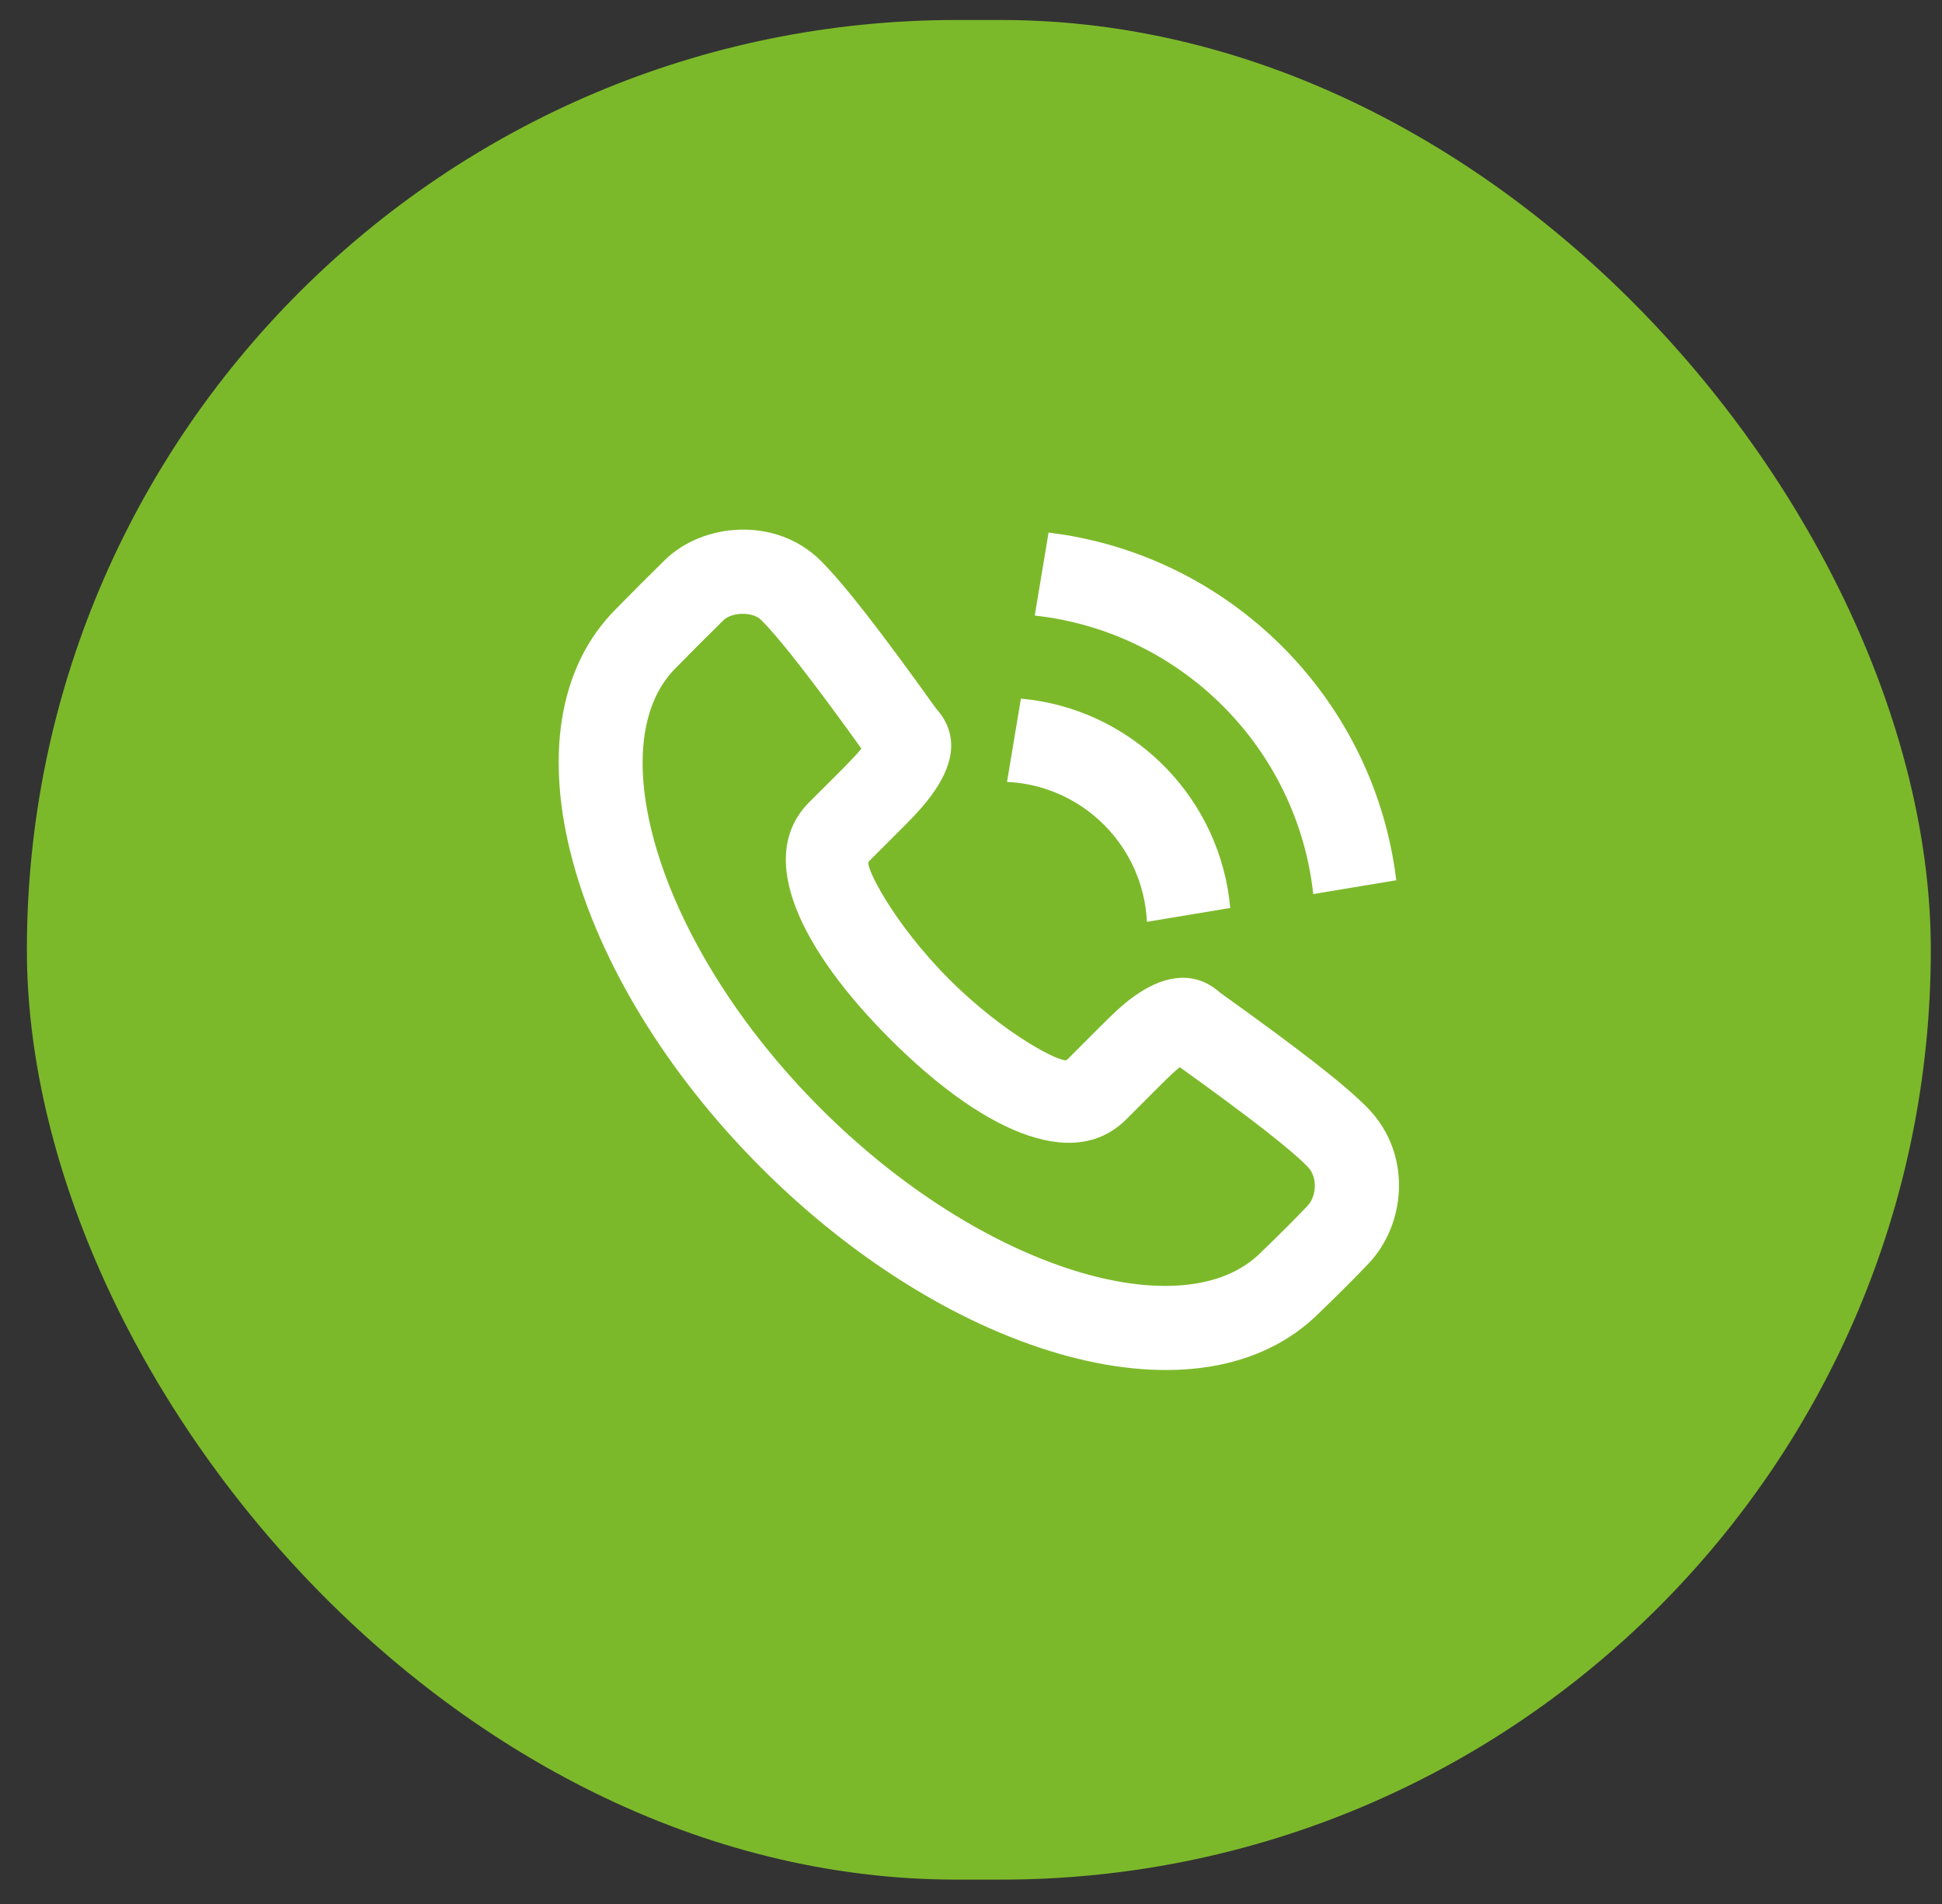
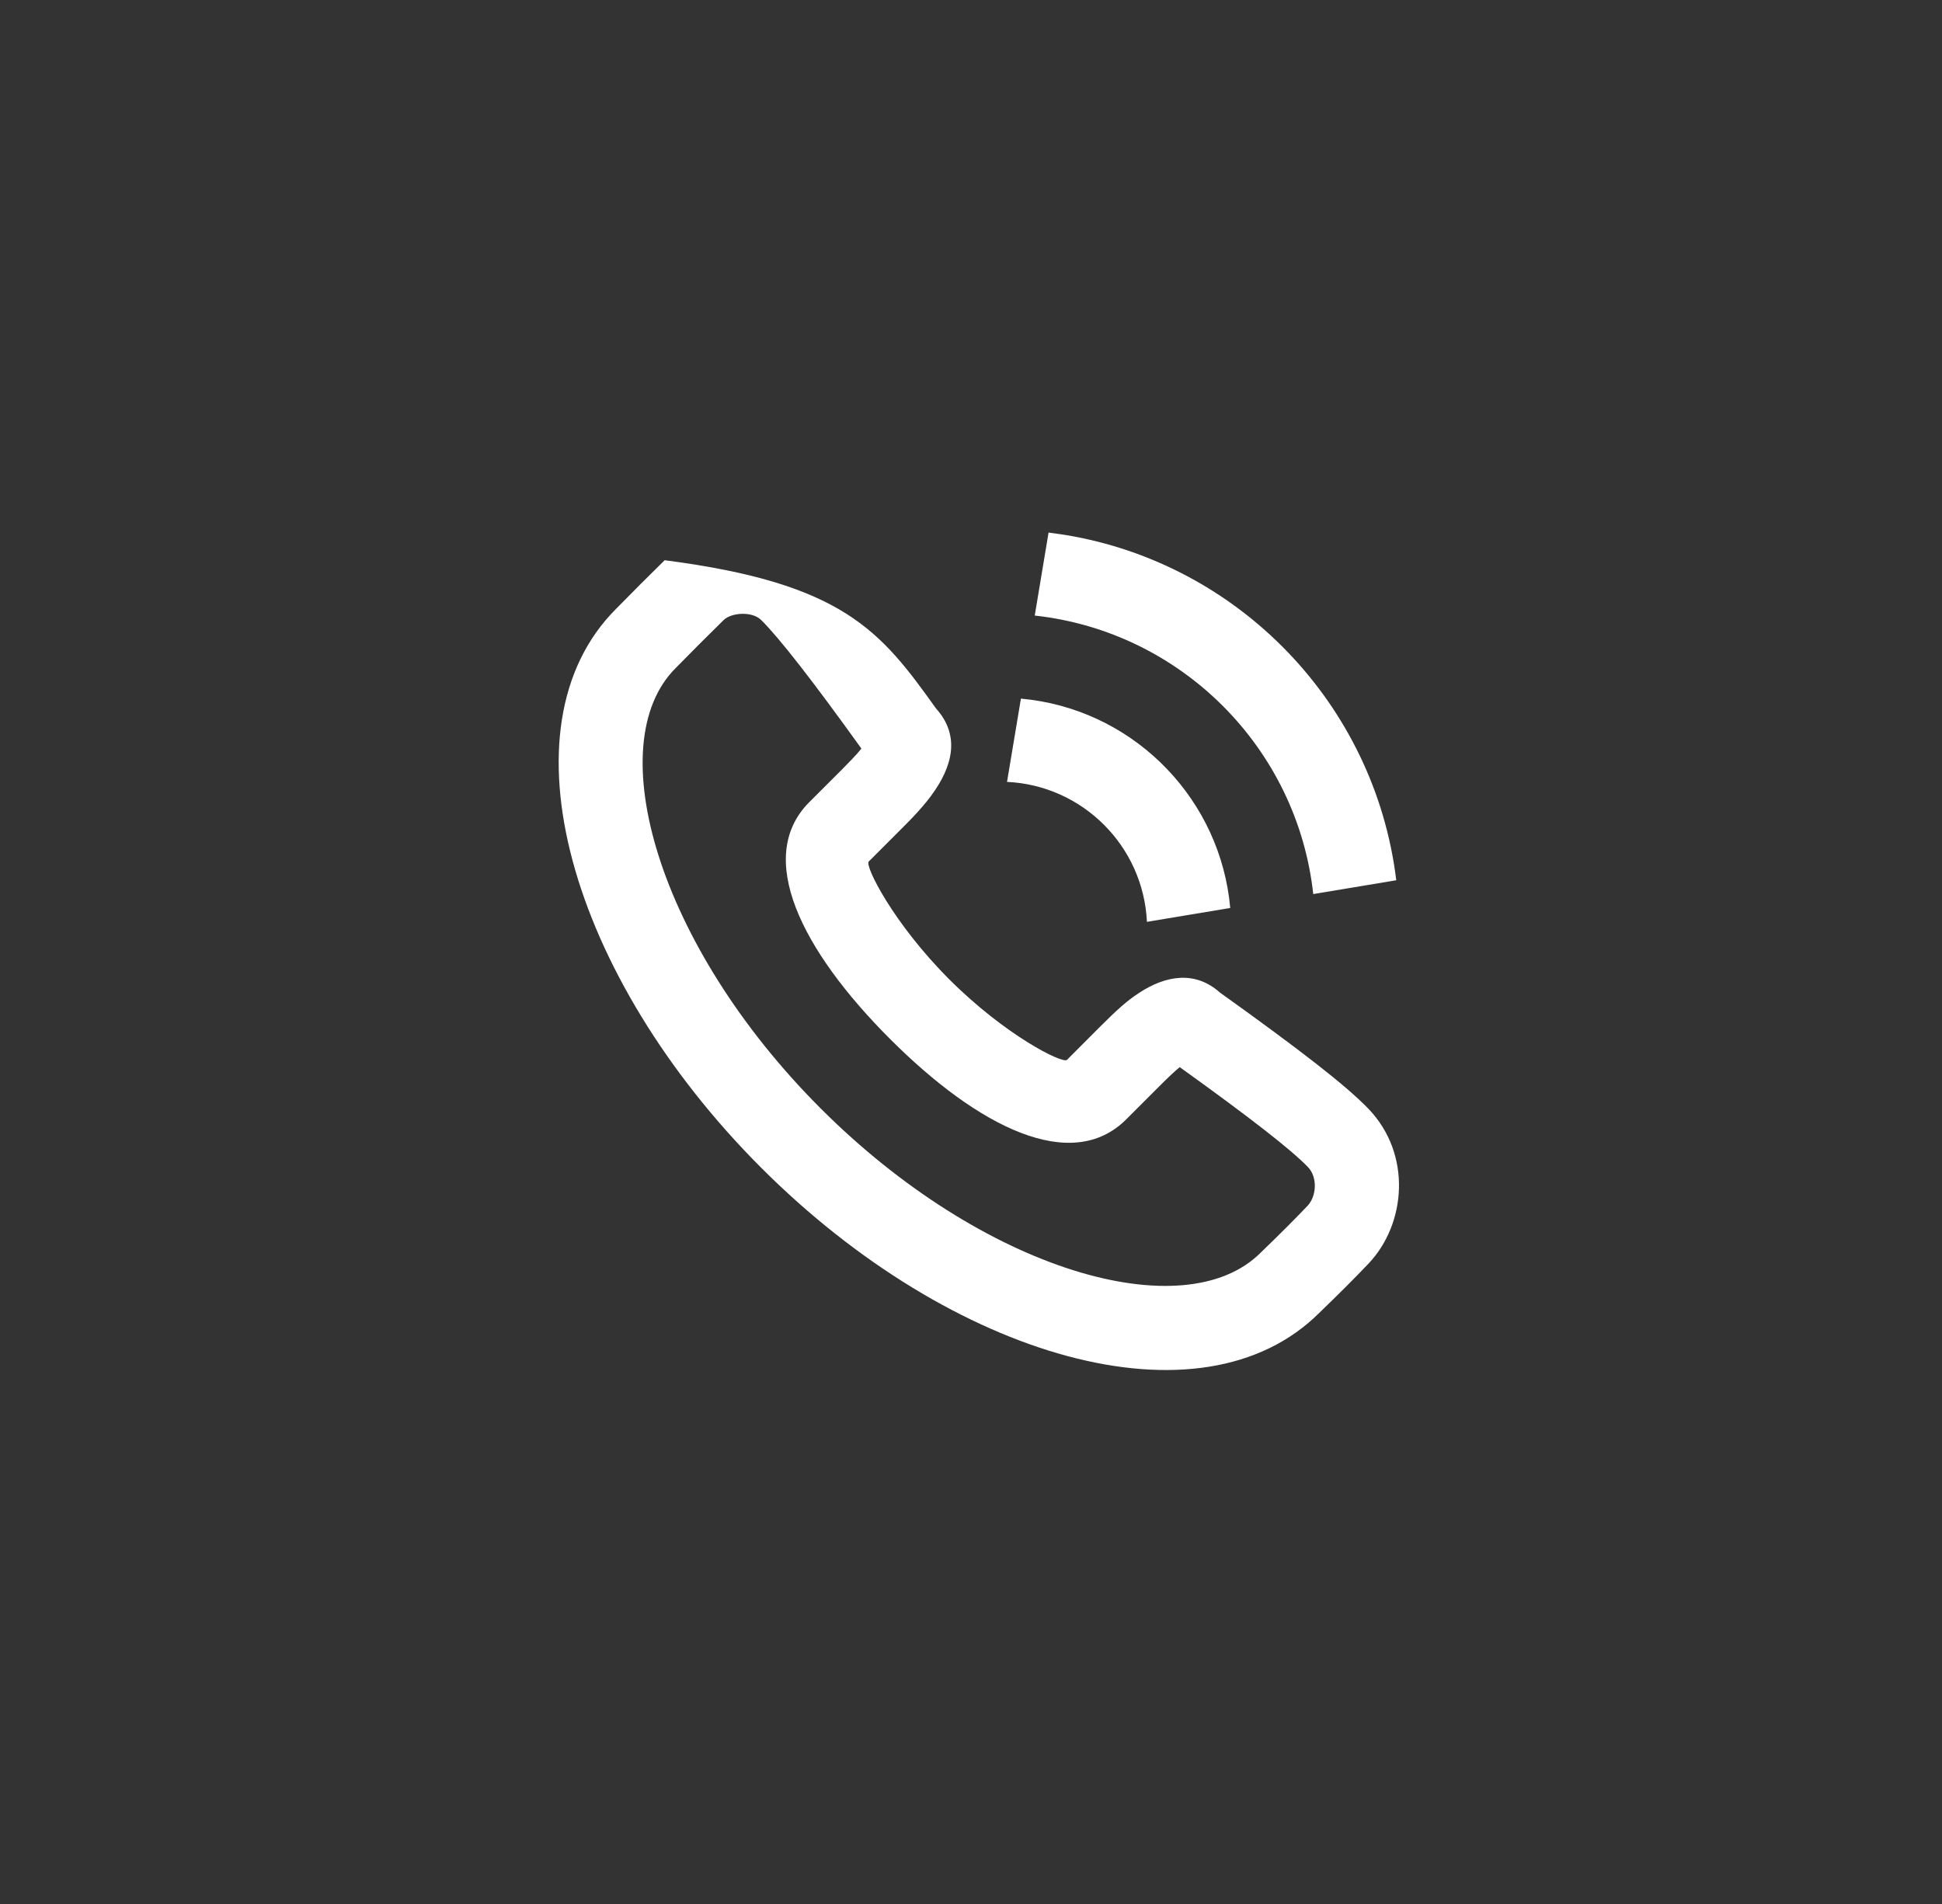
<svg xmlns="http://www.w3.org/2000/svg" width="51" height="50" viewBox="0 0 51 50" fill="none">
  <rect x="0" y="0" width="51" height="50" fill="#333333" stroke="none" />
-   <rect x="0.706" y="0.525" width="50" height="48.835" rx="24.418" fill="#7CB92A" />
-   <path d="M17.455 14.712C18.463 13.719 20.377 13.563 21.541 14.713C22.153 15.317 23.129 16.573 24.58 18.603C25.226 19.32 25.021 20.132 24.449 20.902C24.314 21.085 24.157 21.265 23.969 21.464C23.878 21.559 23.808 21.631 23.66 21.778C23.325 22.114 23.043 22.396 22.814 22.625C22.704 22.736 23.46 24.248 24.929 25.718C26.395 27.185 27.905 27.942 28.02 27.833L28.865 26.987C29.331 26.521 29.577 26.295 29.916 26.073C30.62 25.611 31.389 25.486 32.037 26.065C34.153 27.579 35.35 28.508 35.937 29.117C37.08 30.306 36.931 32.135 35.943 33.179C35.601 33.541 35.166 33.975 34.653 34.47C31.551 37.573 25.004 35.684 19.986 30.662C14.968 25.638 13.079 19.09 16.175 15.993C16.731 15.428 16.914 15.245 17.455 14.712ZM19.991 16.283C19.748 16.043 19.203 16.087 19.003 16.284C18.47 16.81 18.294 16.985 17.74 17.548C15.75 19.54 17.274 24.826 21.546 29.102C25.817 33.377 31.102 34.902 33.108 32.895C33.613 32.408 34.024 31.997 34.341 31.662C34.57 31.42 34.611 30.921 34.348 30.647C33.909 30.192 32.836 29.355 30.982 28.024C30.847 28.133 30.681 28.29 30.425 28.547L29.579 29.393C28.142 30.831 25.693 29.606 23.368 27.278C21.041 24.949 19.817 22.501 21.255 21.063C21.483 20.835 21.765 20.553 22.101 20.218C22.236 20.082 22.297 20.019 22.371 19.941C22.472 19.835 22.555 19.742 22.622 19.659C21.336 17.868 20.462 16.749 19.991 16.283ZM27.082 18.377C29.868 18.753 32.055 21.02 32.308 23.844L30.12 24.208C30.027 22.221 28.433 20.626 26.446 20.533L26.811 18.346L27.082 18.377ZM27.982 14.049C32.541 14.801 36.108 18.495 36.668 23.116L34.488 23.479C34.067 19.637 31.016 16.586 27.174 16.165L27.537 13.985L27.982 14.049Z" fill="white" />
+   <path d="M17.455 14.712C22.153 15.317 23.129 16.573 24.58 18.603C25.226 19.32 25.021 20.132 24.449 20.902C24.314 21.085 24.157 21.265 23.969 21.464C23.878 21.559 23.808 21.631 23.66 21.778C23.325 22.114 23.043 22.396 22.814 22.625C22.704 22.736 23.46 24.248 24.929 25.718C26.395 27.185 27.905 27.942 28.02 27.833L28.865 26.987C29.331 26.521 29.577 26.295 29.916 26.073C30.62 25.611 31.389 25.486 32.037 26.065C34.153 27.579 35.35 28.508 35.937 29.117C37.08 30.306 36.931 32.135 35.943 33.179C35.601 33.541 35.166 33.975 34.653 34.47C31.551 37.573 25.004 35.684 19.986 30.662C14.968 25.638 13.079 19.09 16.175 15.993C16.731 15.428 16.914 15.245 17.455 14.712ZM19.991 16.283C19.748 16.043 19.203 16.087 19.003 16.284C18.47 16.81 18.294 16.985 17.74 17.548C15.75 19.54 17.274 24.826 21.546 29.102C25.817 33.377 31.102 34.902 33.108 32.895C33.613 32.408 34.024 31.997 34.341 31.662C34.57 31.42 34.611 30.921 34.348 30.647C33.909 30.192 32.836 29.355 30.982 28.024C30.847 28.133 30.681 28.29 30.425 28.547L29.579 29.393C28.142 30.831 25.693 29.606 23.368 27.278C21.041 24.949 19.817 22.501 21.255 21.063C21.483 20.835 21.765 20.553 22.101 20.218C22.236 20.082 22.297 20.019 22.371 19.941C22.472 19.835 22.555 19.742 22.622 19.659C21.336 17.868 20.462 16.749 19.991 16.283ZM27.082 18.377C29.868 18.753 32.055 21.02 32.308 23.844L30.12 24.208C30.027 22.221 28.433 20.626 26.446 20.533L26.811 18.346L27.082 18.377ZM27.982 14.049C32.541 14.801 36.108 18.495 36.668 23.116L34.488 23.479C34.067 19.637 31.016 16.586 27.174 16.165L27.537 13.985L27.982 14.049Z" fill="white" />
</svg>